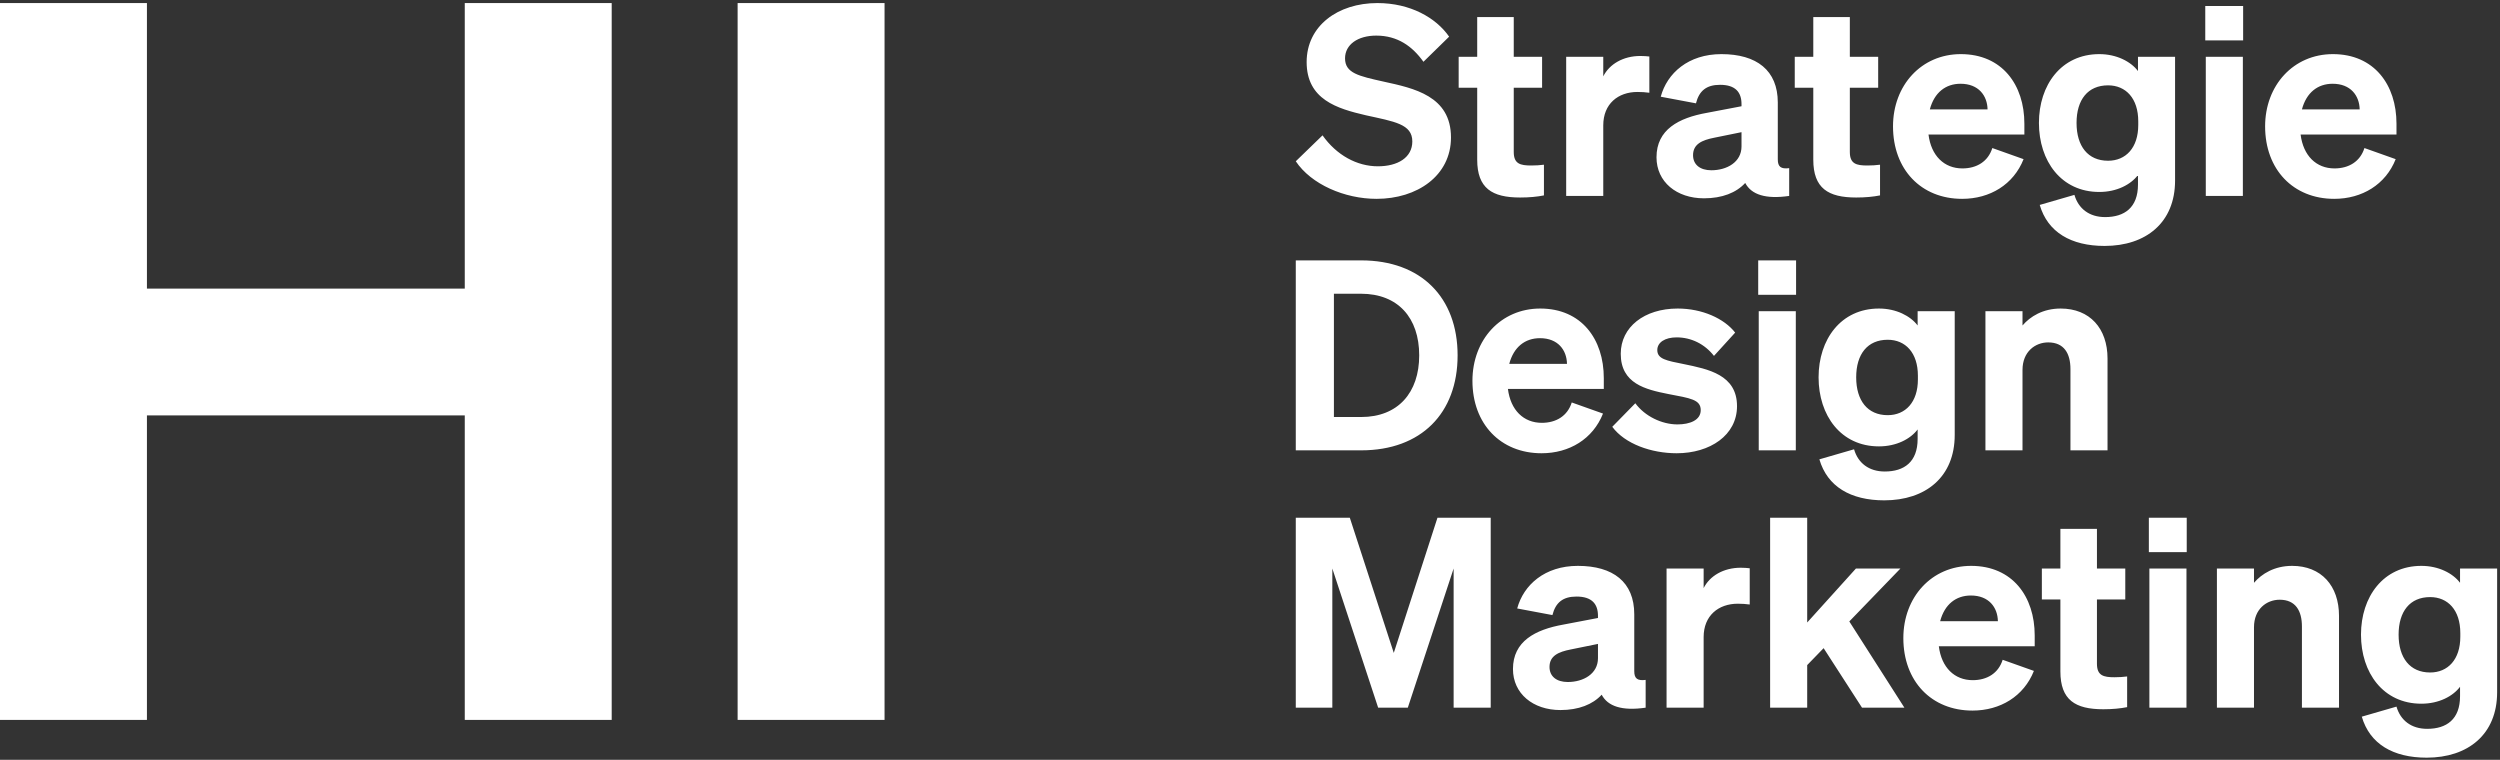
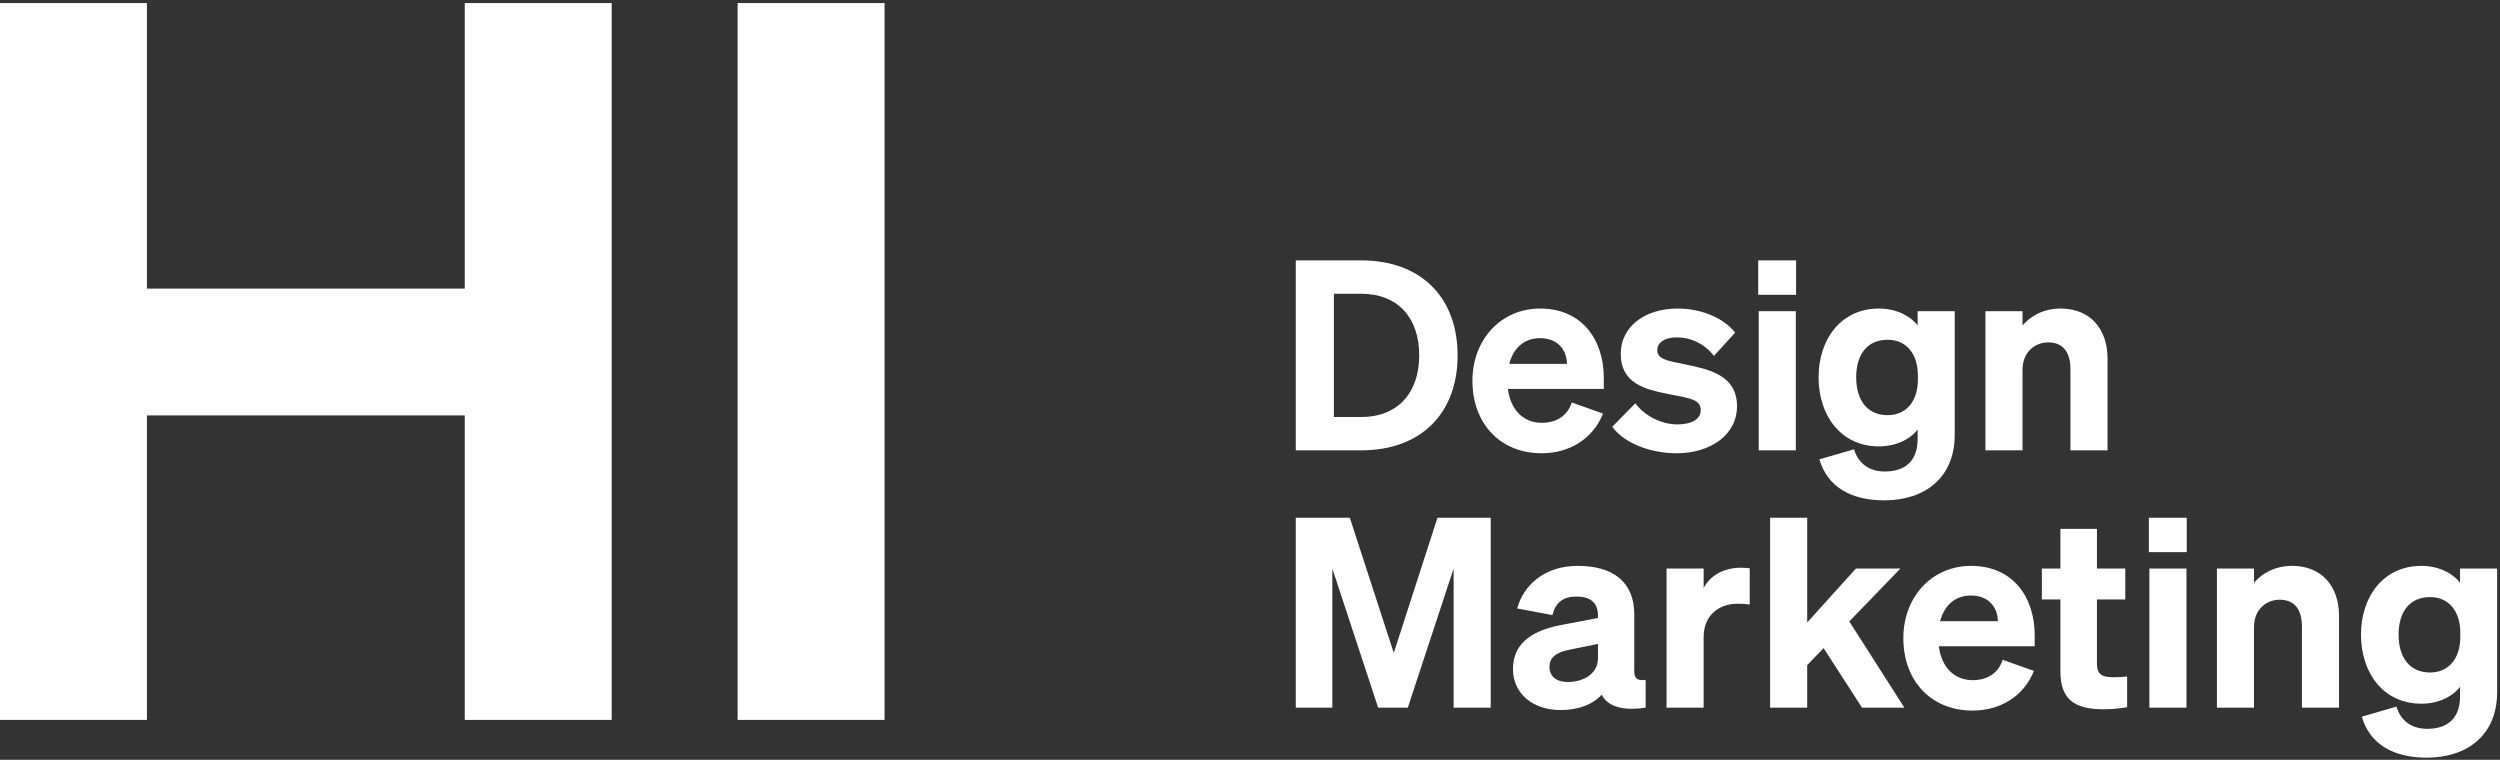
<svg xmlns="http://www.w3.org/2000/svg" preserveAspectRatio="xMidYMid slice" width="204px" height="62px" viewBox="0 0 288 88" fill="none">
  <rect x="0" y="0" width="288" height="88" fill="#333333" stroke="none" />
  <path d="M53.541 0.588V33.483H16.926V0.588H0V83.169H16.926V48.09H53.541V83.169H70.467V0.588H53.541ZM101.9 0.588H84.974V83.169H101.9V0.588Z" fill="white" />
-   <path d="M149.274 18.814C151.044 21.465 154.888 23.142 158.58 23.142C163.248 23.142 167.153 20.49 167.153 16.071C167.153 11.286 162.882 10.402 159.403 9.64C156.535 9 154.949 8.665 154.949 6.958C154.949 5.373 156.413 4.337 158.549 4.337C160.99 4.337 162.699 5.556 163.98 7.354L166.94 4.459C165.414 2.265 162.455 0.588 158.671 0.588C154.125 0.588 150.525 3.209 150.525 7.385C150.525 11.713 154.064 12.749 157.329 13.511C160.624 14.242 162.699 14.517 162.699 16.528C162.699 18.387 161.021 19.393 158.732 19.393C156.322 19.393 153.973 18.113 152.356 15.827L149.274 18.814ZM170.174 18.631C170.174 21.922 171.882 22.989 175.117 22.989C176.184 22.989 177.1 22.898 177.862 22.745V19.21C177.313 19.271 177.008 19.301 176.398 19.301C175.147 19.301 174.384 19.119 174.384 17.747V10.341H177.649V6.775H174.384V2.204H170.174V6.775H168.038V10.341H170.174V18.631ZM190.005 6.745C189.7 6.714 189.395 6.684 188.967 6.684C186.984 6.684 185.398 7.629 184.696 9.031V6.775H180.424V22.806H184.696V14.669C184.696 12.2 186.404 10.829 188.632 10.829C189.15 10.829 189.517 10.859 190.005 10.92V6.745ZM196.29 23.081C198.395 23.081 200.012 22.441 201.05 21.313C201.751 22.654 203.399 23.203 206.114 22.806V19.606C205.169 19.728 204.802 19.454 204.802 18.6V12.048C204.802 8.33 202.362 6.47 198.304 6.47C194.49 6.47 192.049 8.665 191.317 11.377L195.375 12.139C195.741 10.707 196.565 10.006 198.151 10.006C199.921 10.006 200.622 10.859 200.622 12.231V12.475L196.626 13.236C193.391 13.816 190.829 15.156 190.829 18.357C190.829 21.191 193.147 23.081 196.29 23.081ZM200.622 17.107C200.622 18.905 198.944 19.85 197.144 19.85C195.863 19.85 195.039 19.21 195.039 18.113C195.039 16.833 196.076 16.376 197.48 16.101L200.622 15.461V17.107ZM208.891 18.631C208.891 21.922 210.599 22.989 213.834 22.989C214.902 22.989 215.817 22.898 216.58 22.745V19.21C216.03 19.271 215.725 19.301 215.115 19.301C213.864 19.301 213.101 19.119 213.101 17.747V10.341H216.366V6.775H213.101V2.204H208.891V6.775H206.755V10.341H208.891V18.631ZM226.038 23.142C229.242 23.142 231.957 21.496 233.116 18.57L229.516 17.29C229.028 18.844 227.716 19.637 226.068 19.637C223.963 19.637 222.468 18.174 222.163 15.736H233.208V14.486C233.208 10.006 230.645 6.47 225.885 6.47C221.339 6.47 218.075 10.067 218.075 14.791C218.075 19.759 221.309 23.142 226.038 23.142ZM225.855 9.884C227.93 9.884 228.936 11.255 228.967 12.84H222.316C222.834 10.89 224.146 9.884 225.855 9.884ZM250.568 21.039V6.775H246.296V8.421C245.472 7.324 243.825 6.47 241.841 6.47C237.448 6.47 234.885 10.036 234.885 14.395C234.885 18.783 237.448 22.349 241.841 22.349C243.855 22.349 245.472 21.496 246.296 20.399V21.496C246.296 24.147 244.74 25.244 242.513 25.244C240.682 25.244 239.431 24.269 238.973 22.684L234.977 23.843C235.892 26.982 238.577 28.567 242.452 28.567C247.211 28.567 250.568 25.884 250.568 21.039ZM246.327 14.212V14.638C246.327 17.259 244.893 18.753 242.848 18.753C240.529 18.753 239.218 17.077 239.218 14.395C239.218 11.713 240.529 10.067 242.848 10.067C244.893 10.067 246.327 11.56 246.327 14.212ZM254.046 4.886H258.409V0.924H254.046V4.886ZM258.378 6.775H254.107V22.806H258.378V6.775ZM268.904 23.142C272.108 23.142 274.824 21.496 275.983 18.57L272.383 17.29C271.895 18.844 270.583 19.637 268.935 19.637C266.83 19.637 265.335 18.174 265.03 15.736H276.075V14.486C276.075 10.006 273.512 6.47 268.752 6.47C264.206 6.47 260.941 10.067 260.941 14.791C260.941 19.759 264.175 23.142 268.904 23.142ZM268.721 9.884C270.796 9.884 271.803 11.255 271.834 12.84H265.182C265.701 10.89 267.013 9.884 268.721 9.884Z" fill="white" />
  <path d="M149.274 52.115H156.81C163.706 52.115 167.916 47.848 167.916 41.174C167.916 34.499 163.706 30.232 156.81 30.232H149.274V52.115ZM153.667 48.275V34.073H156.78C161.051 34.073 163.492 36.846 163.492 41.174C163.492 45.471 161.051 48.275 156.81 48.275H153.667ZM177.588 52.45C180.792 52.45 183.507 50.804 184.666 47.879L181.066 46.599C180.578 48.153 179.266 48.945 177.618 48.945C175.513 48.945 174.018 47.483 173.713 45.044H184.758V43.795C184.758 39.315 182.195 35.779 177.435 35.779C172.889 35.779 169.625 39.376 169.625 44.1C169.625 49.067 172.859 52.45 177.588 52.45ZM177.405 39.193C179.48 39.193 180.486 40.564 180.517 42.149H173.866C174.384 40.199 175.696 39.193 177.405 39.193ZM185.733 49.403C187.198 51.384 190.249 52.45 193.147 52.45C196.992 52.45 200.104 50.378 200.104 47.025C200.104 43.399 196.778 42.759 193.971 42.179C191.988 41.783 190.92 41.6 190.92 40.564C190.92 39.68 191.805 39.101 193.147 39.101C194.825 39.101 196.381 39.863 197.449 41.235L199.89 38.553C198.639 36.937 196.107 35.779 193.269 35.779C189.425 35.779 186.71 37.913 186.71 40.991C186.71 44.435 189.578 45.105 192.171 45.623C194.734 46.111 195.924 46.263 195.924 47.483C195.924 48.641 194.673 49.128 193.239 49.128C191.439 49.128 189.486 48.184 188.388 46.69L185.733 49.403ZM202.545 34.194H206.908V30.232H202.545V34.194ZM206.877 36.084H202.606V52.115H206.877V36.084ZM225.183 50.347V36.084H220.911V37.73C220.087 36.633 218.44 35.779 216.456 35.779C212.063 35.779 209.5 39.345 209.5 43.703C209.5 48.092 212.063 51.658 216.456 51.658C218.47 51.658 220.087 50.804 220.911 49.707V50.804C220.911 53.456 219.355 54.553 217.128 54.553C215.297 54.553 214.046 53.578 213.588 51.993L209.592 53.151C210.507 56.29 213.192 57.875 217.067 57.875C221.826 57.875 225.183 55.193 225.183 50.347ZM220.942 43.52V43.947C220.942 46.568 219.508 48.062 217.463 48.062C215.145 48.062 213.833 46.385 213.833 43.703C213.833 41.021 215.145 39.376 217.463 39.376C219.508 39.376 220.942 40.869 220.942 43.52ZM228.722 52.115H232.993V42.85C232.993 40.747 234.458 39.68 235.953 39.68C237.784 39.68 238.516 40.96 238.516 42.759V52.115H242.787V41.539C242.787 38.065 240.743 35.779 237.387 35.779C235.343 35.779 233.878 36.694 232.993 37.73V36.084H228.722V52.115Z" fill="white" />
  <path d="M162.18 81.759L167.458 65.728V81.759H171.73V59.877H165.597L160.563 75.45L155.498 59.877H149.274V81.759H153.484V65.728L158.763 81.759H162.18ZM179.754 82.033C181.859 82.033 183.476 81.393 184.514 80.266C185.216 81.607 186.863 82.155 189.579 81.759V78.559C188.633 78.681 188.267 78.407 188.267 77.553V71.001C188.267 67.282 185.826 65.423 181.768 65.423C177.954 65.423 175.513 67.618 174.781 70.33L178.839 71.092C179.205 69.66 180.029 68.959 181.615 68.959C183.385 68.959 184.087 69.812 184.087 71.183V71.427L180.09 72.189C176.856 72.768 174.293 74.109 174.293 77.309C174.293 80.144 176.612 82.033 179.754 82.033ZM184.087 76.06C184.087 77.858 182.409 78.803 180.608 78.803C179.327 78.803 178.503 78.163 178.503 77.066C178.503 75.786 179.541 75.328 180.944 75.054L184.087 74.414V76.06ZM201.568 65.699C201.263 65.668 200.958 65.638 200.531 65.638C198.548 65.638 196.961 66.582 196.259 67.984V65.729H191.988V81.76H196.259V73.623C196.259 71.154 197.968 69.783 200.195 69.783C200.714 69.783 201.08 69.813 201.568 69.874V65.699ZM208.189 59.877H203.918V81.76H208.189V76.853L210.081 74.903L214.505 81.76H219.387L213.04 71.825L218.929 65.729H213.803L208.189 71.947V59.877ZM227.228 82.094C230.431 82.094 233.147 80.449 234.306 77.523L230.706 76.243C230.218 77.797 228.906 78.59 227.258 78.59C225.153 78.59 223.658 77.127 223.353 74.688H234.398V73.439C234.398 68.959 231.835 65.423 227.075 65.423C222.529 65.423 219.265 69.02 219.265 73.744C219.265 78.711 222.499 82.094 227.228 82.094ZM227.045 68.838C229.12 68.838 230.126 70.209 230.157 71.794H223.506C224.024 69.844 225.336 68.838 227.045 68.838ZM237.357 77.584C237.357 80.875 239.066 81.942 242.3 81.942C243.368 81.942 244.283 81.85 245.046 81.698V78.163C244.497 78.224 244.192 78.254 243.582 78.254C242.331 78.254 241.568 78.071 241.568 76.7V69.294H244.833V65.728H241.568V61.157H237.357V65.728H235.222V69.294H237.357V77.584ZM247.548 63.84H251.911V59.877H247.548V63.84ZM251.881 65.729H247.609V81.76H251.881V65.729ZM255.388 81.759H259.66V72.494C259.66 70.391 261.124 69.324 262.619 69.324C264.45 69.324 265.182 70.605 265.182 72.403V81.759H269.454V71.183C269.454 67.709 267.409 65.423 264.053 65.423C262.009 65.423 260.545 66.338 259.66 67.374V65.728H255.388V81.759ZM287.669 79.991V65.728H283.397V67.374C282.573 66.277 280.926 65.423 278.943 65.423C274.549 65.423 271.986 68.989 271.986 73.347C271.986 77.736 274.549 81.302 278.943 81.302C280.956 81.302 282.573 80.449 283.397 79.351V80.449C283.397 83.1 281.841 84.197 279.614 84.197C277.783 84.197 276.532 83.222 276.075 81.637L272.078 82.795C272.993 85.934 275.678 87.519 279.553 87.519C284.312 87.519 287.669 84.837 287.669 79.991ZM283.428 73.165V73.591C283.428 76.212 281.994 77.706 279.949 77.706C277.631 77.706 276.319 76.029 276.319 73.347C276.319 70.665 277.631 69.02 279.949 69.02C281.994 69.02 283.428 70.513 283.428 73.165Z" fill="white" />
</svg>